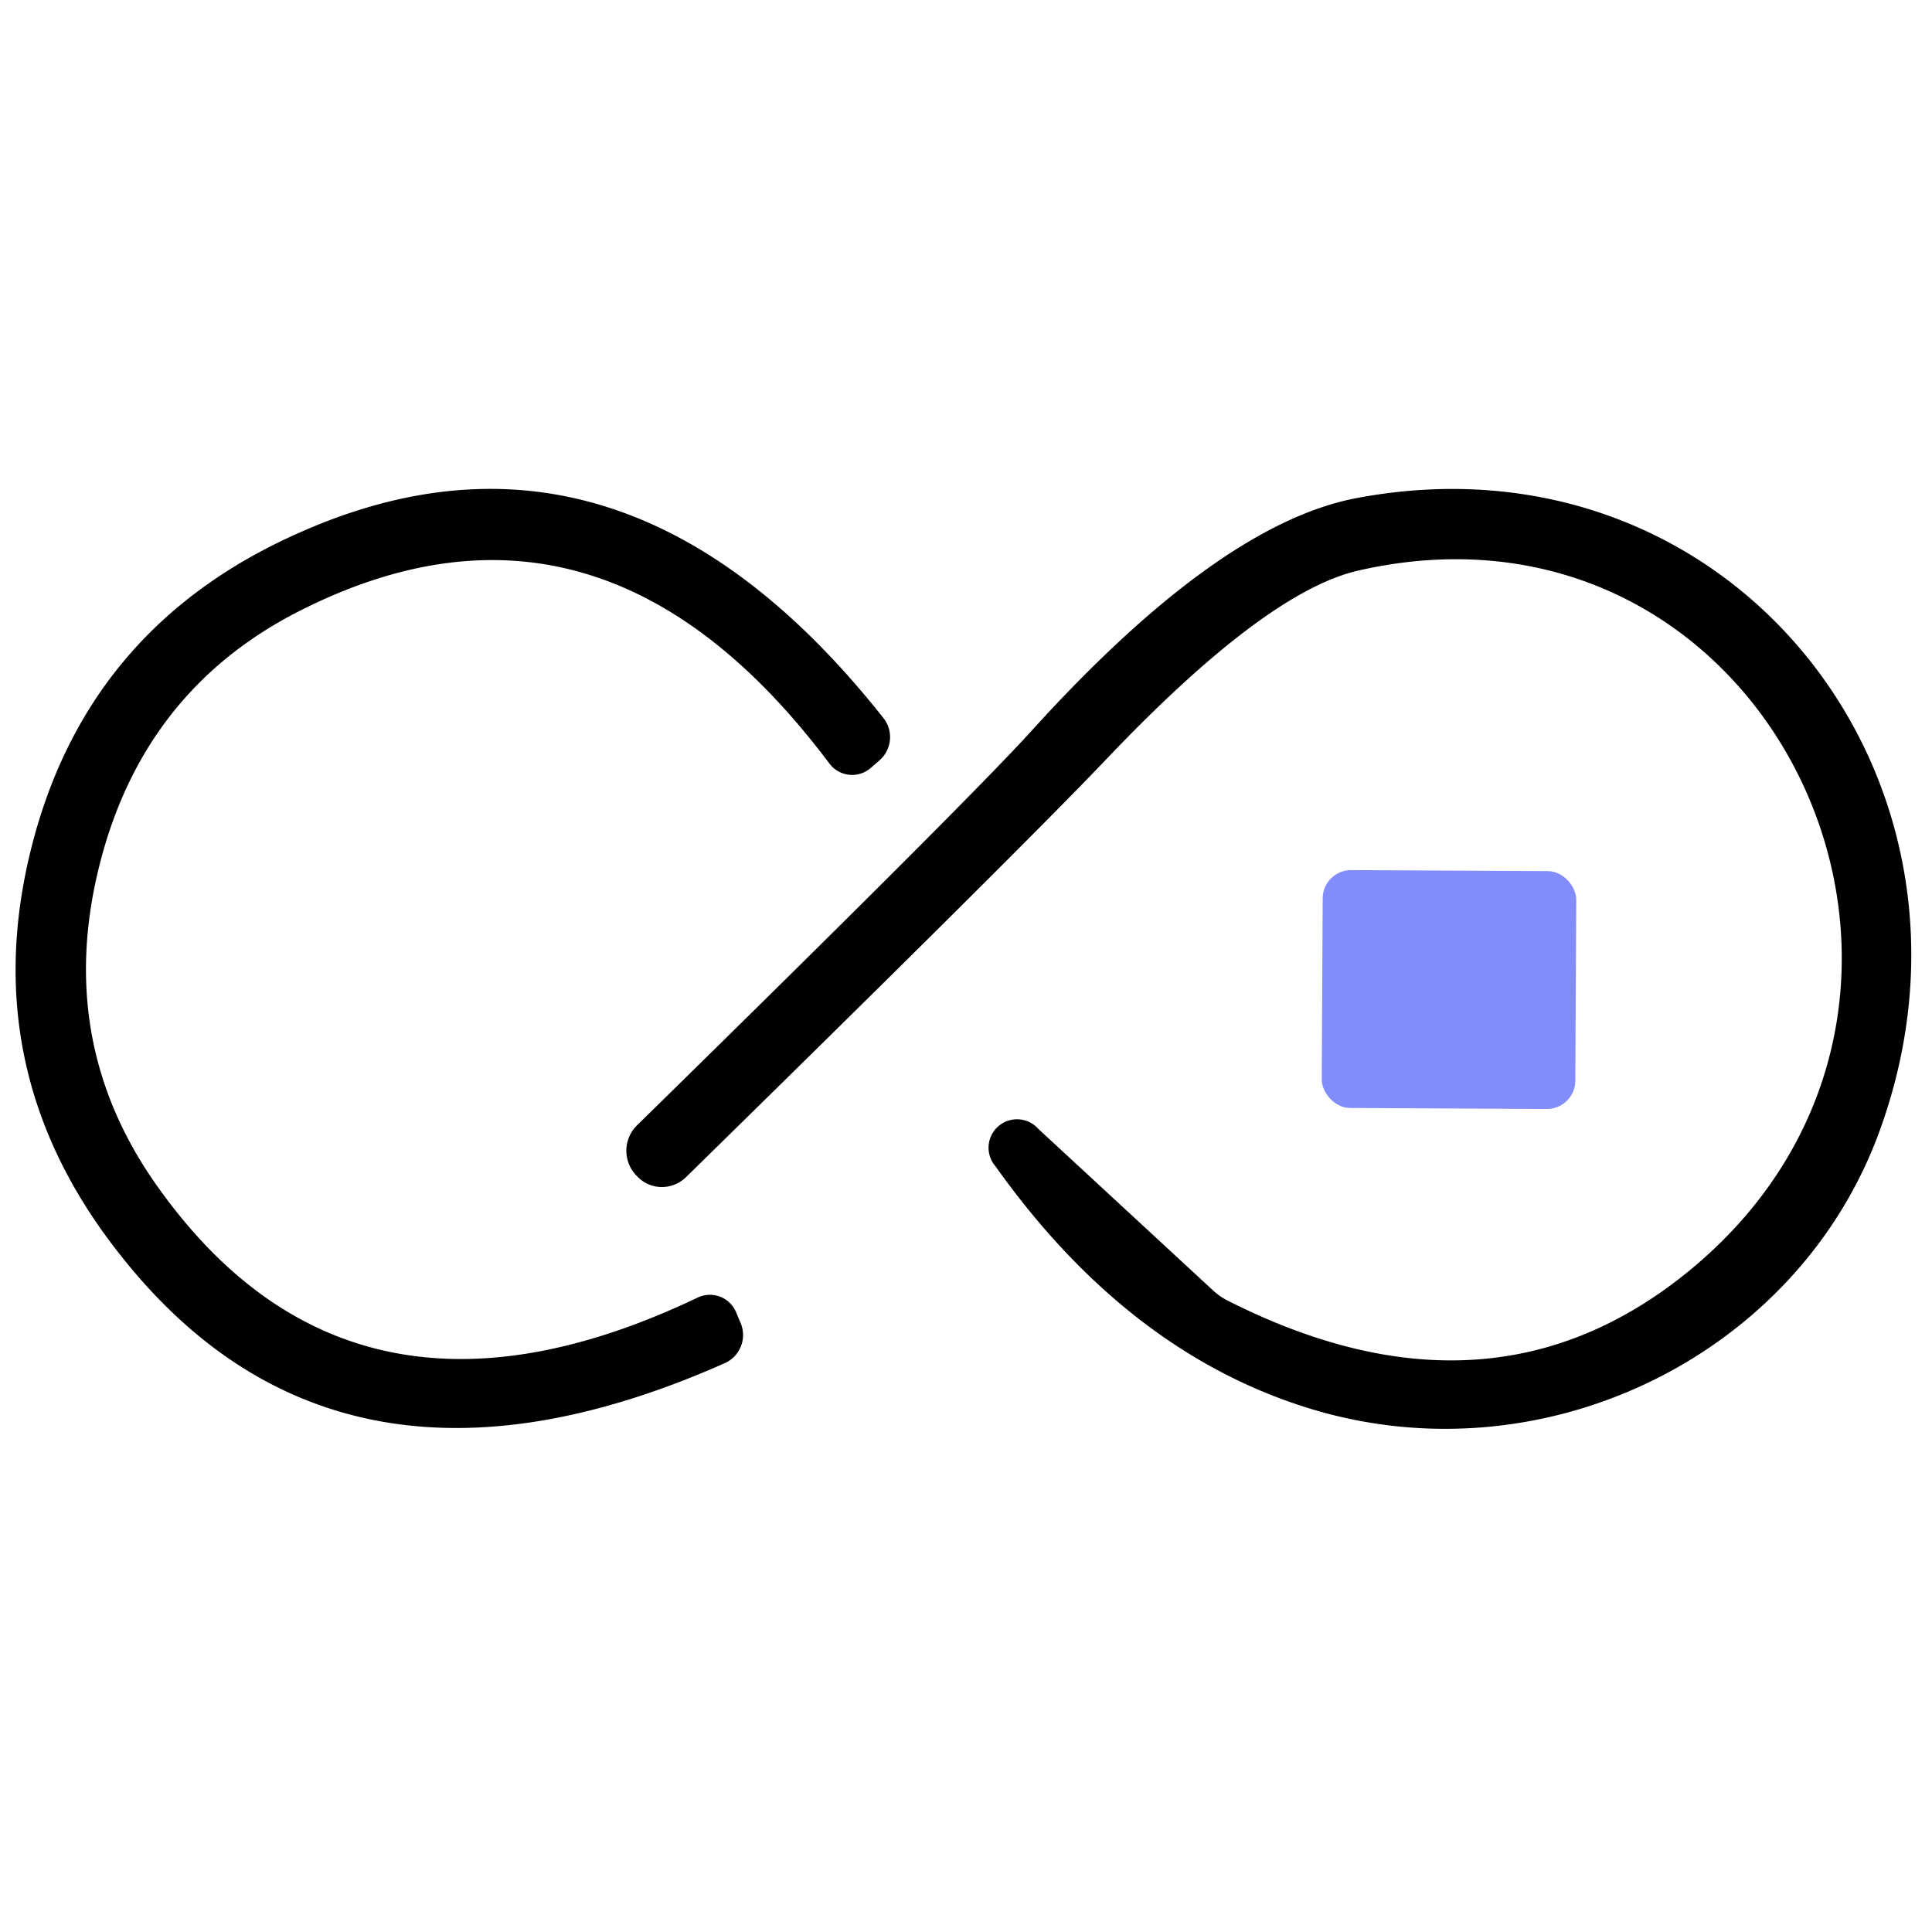
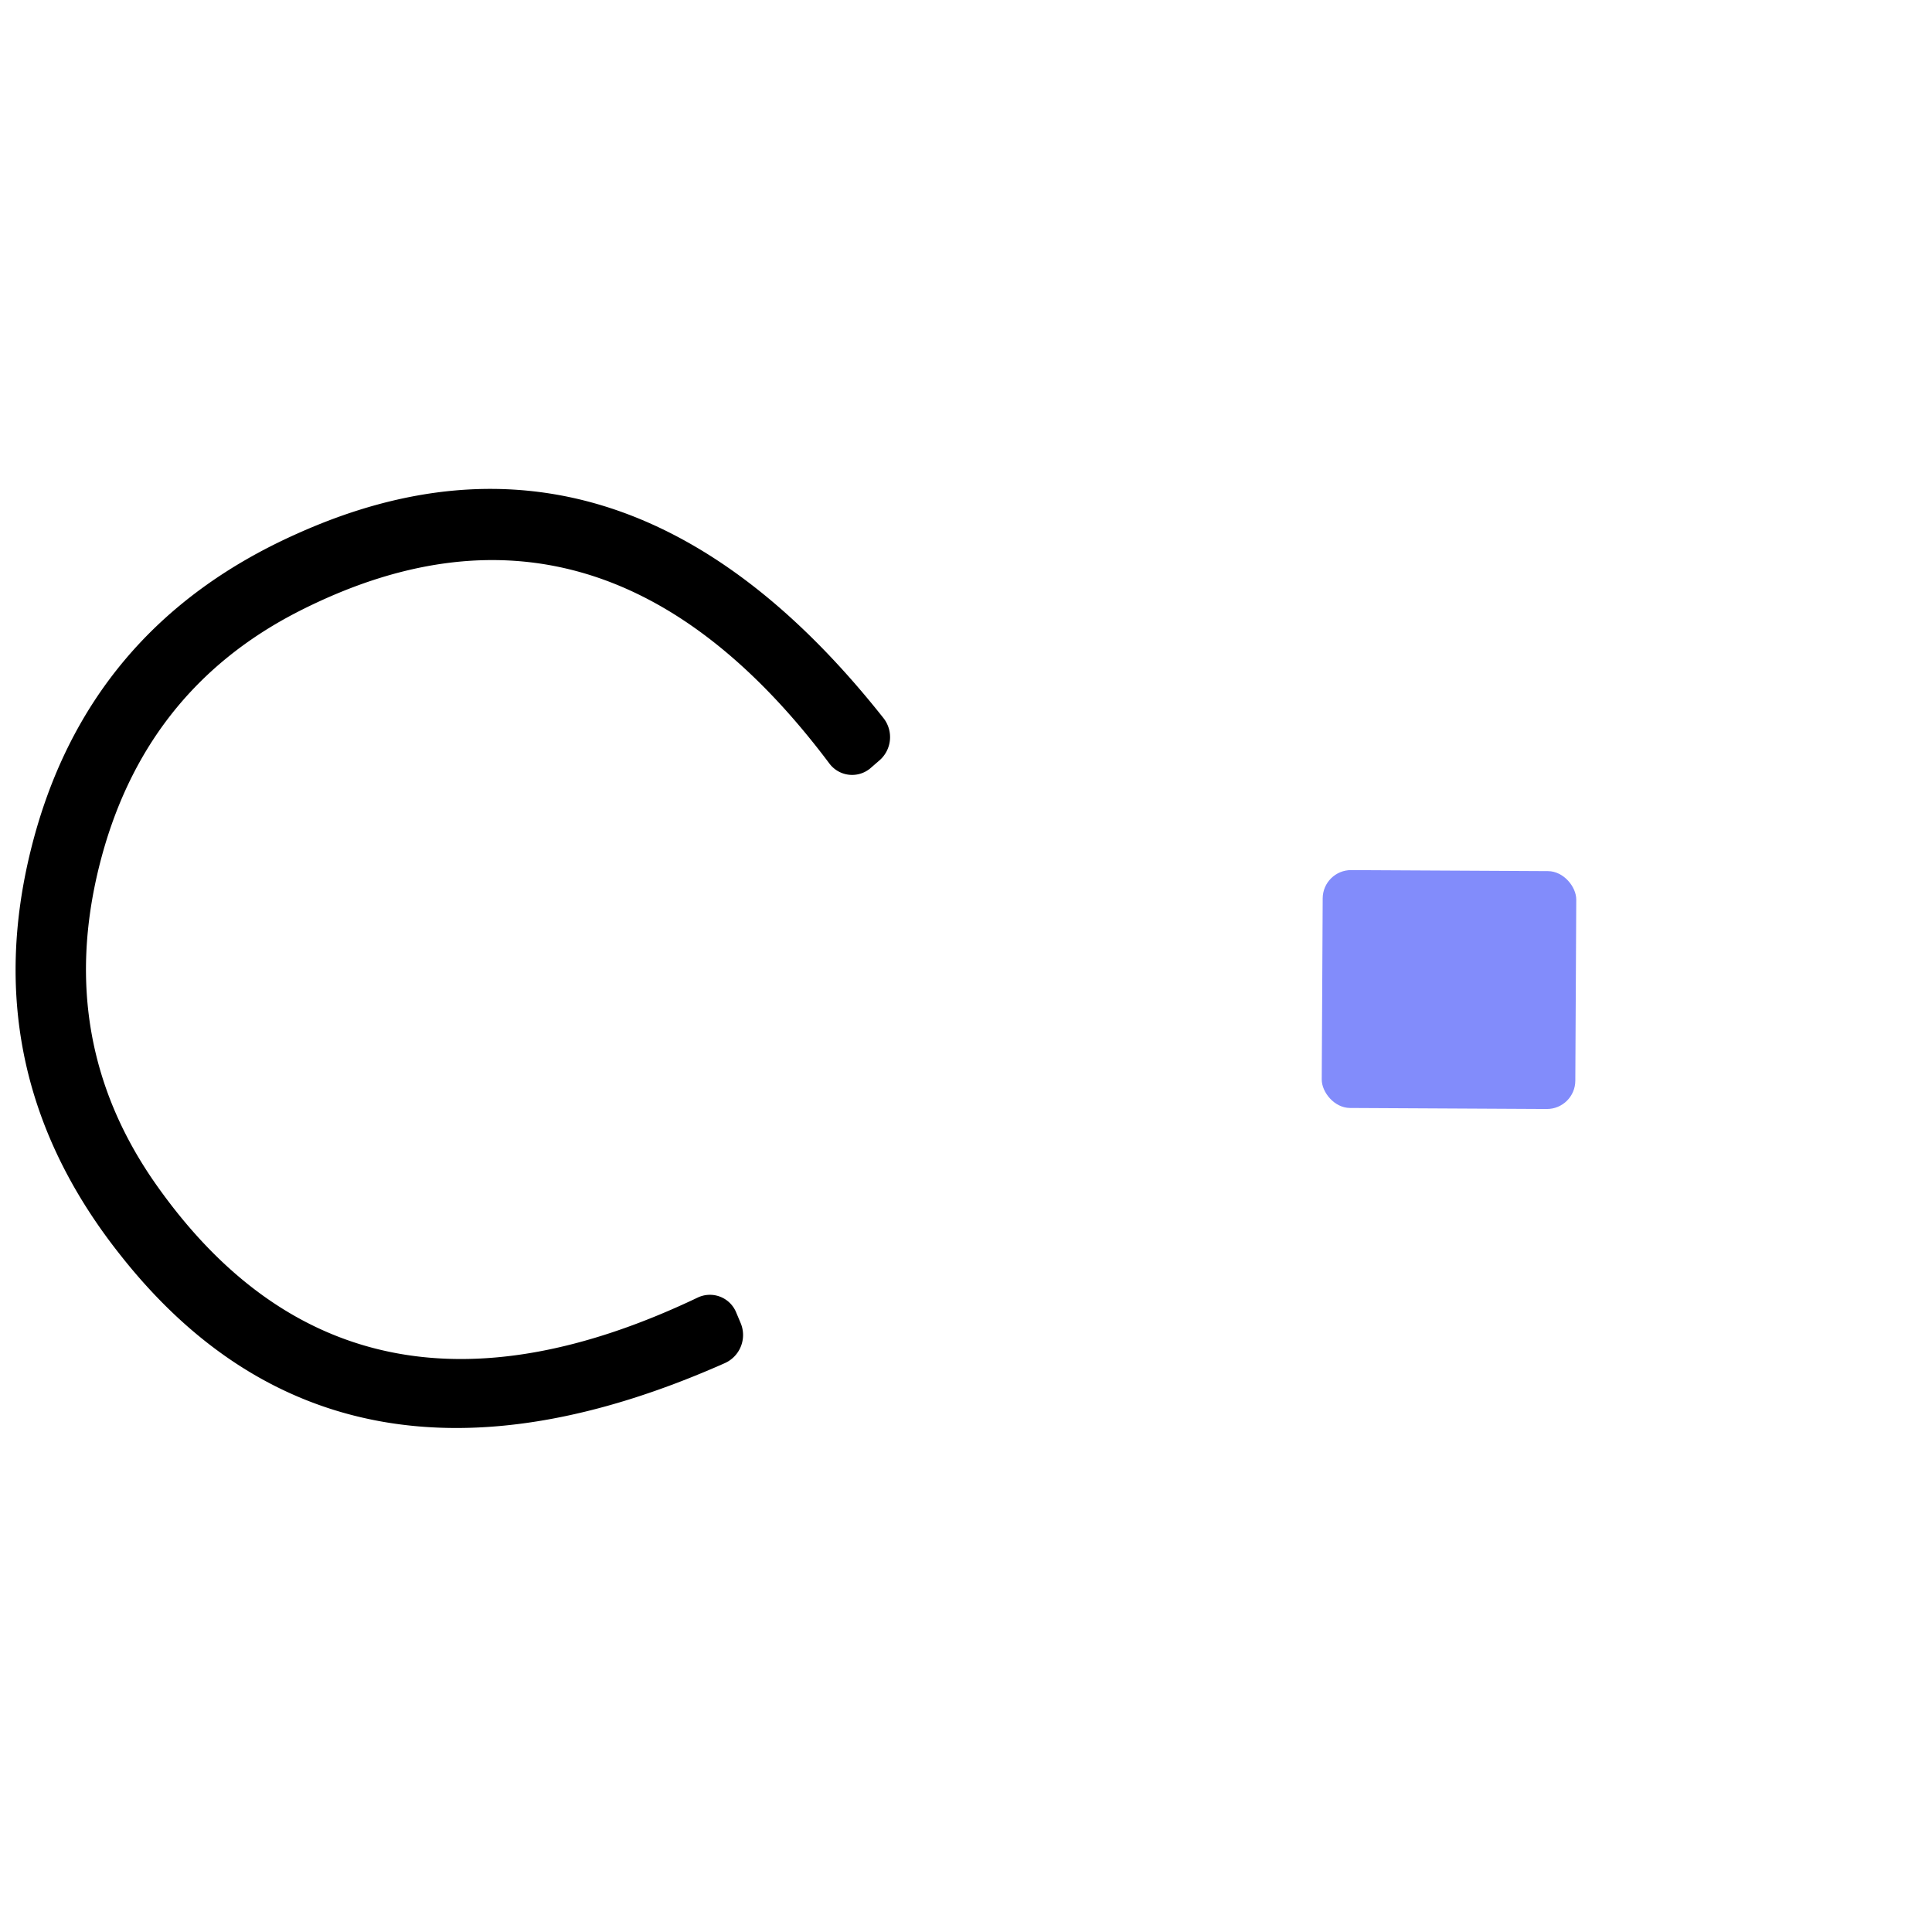
<svg xmlns="http://www.w3.org/2000/svg" version="1.1" viewBox="0.00 0.00 32.00 32.00">
  <path fill="#000000" d="   M 1.64 14.36   Q 0.92 17.27 2.60 19.64   Q 5.84 24.22 11.56 21.49   A 0.47 0.47 0.0 0 1 12.19 21.73   L 12.27 21.92   A 0.51 0.51 0.0 0 1 12.00 22.58   Q 5.62 25.41 1.98 20.77   Q -0.40 17.76 0.51 14.08   Q 1.42 10.40 4.92 8.84   Q 10.30 6.42 14.63 11.89   A 0.51 0.51 0.0 0 1 14.56 12.60   L 14.41 12.73   A 0.47 0.47 0.0 0 1 13.74 12.65   Q 9.94 7.58 4.94 10.13   Q 2.36 11.45 1.64 14.36   Z" />
-   <path fill="#000000" d="   M 16.49 19.32   A 0.47 0.47 0.0 0 1 17.20 18.70   L 20.11 21.39   A 1.15 0.96 -5.0 0 0 20.31 21.53   Q 24.69 23.76 28.00 21.03   C 33.40 16.57 29.38 7.88 22.50 9.45   Q 20.96 9.80 18.31 12.59   Q 16.86 14.11 11.36 19.50   A 0.57 0.56 -44.6 0 1 10.57 19.50   L 10.54 19.47   A 0.59 0.59 0.0 0 1 10.55 18.64   Q 16.02 13.28 17.09 12.10   Q 20.19 8.68 22.47 8.25   C 28.66 7.08 33.24 12.90 31.14 18.71   C 29.81 22.41 25.64 24.50 21.76 23.35   Q 18.71 22.44 16.49 19.32   Z" />
  <rect fill="#828cfb" x="-2.10" y="-1.97" transform="translate(24.00,16.39) rotate(0.3)" width="4.20" height="3.94" rx="0.47" />
</svg>